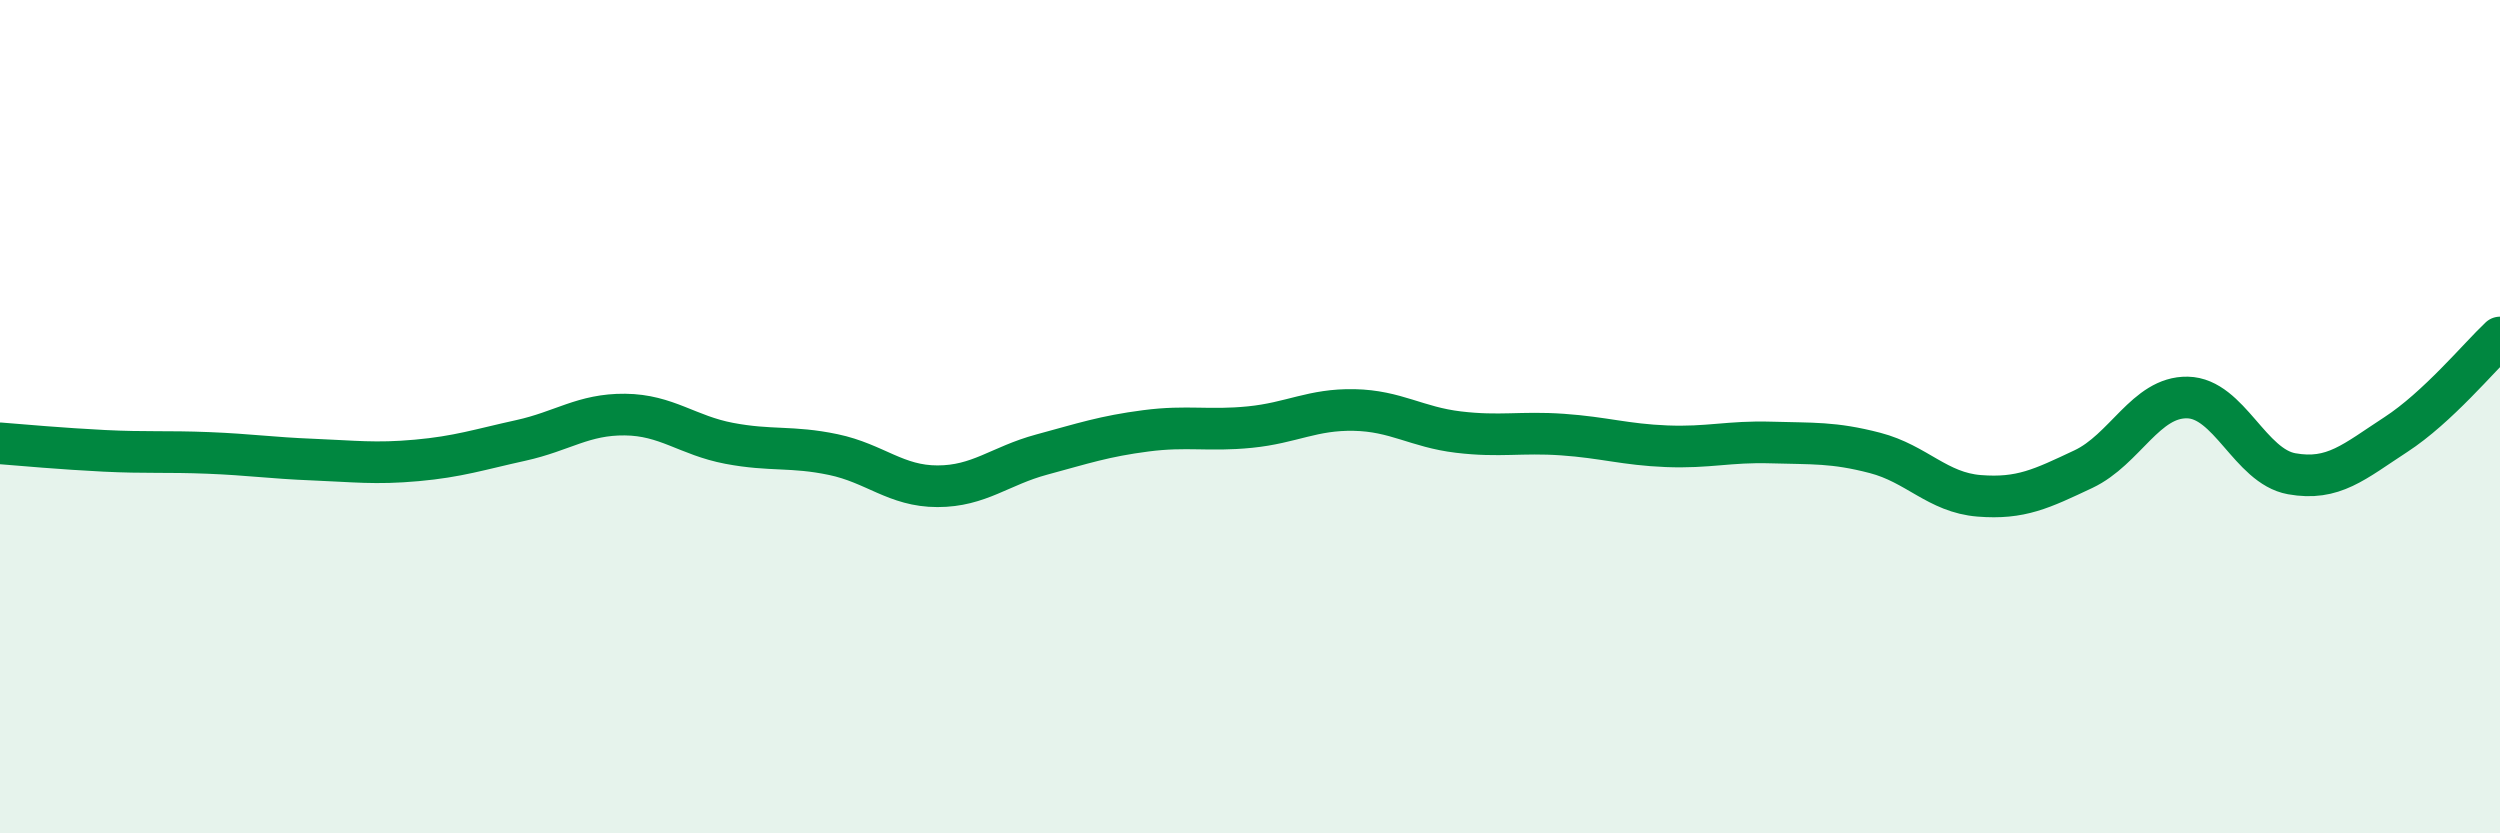
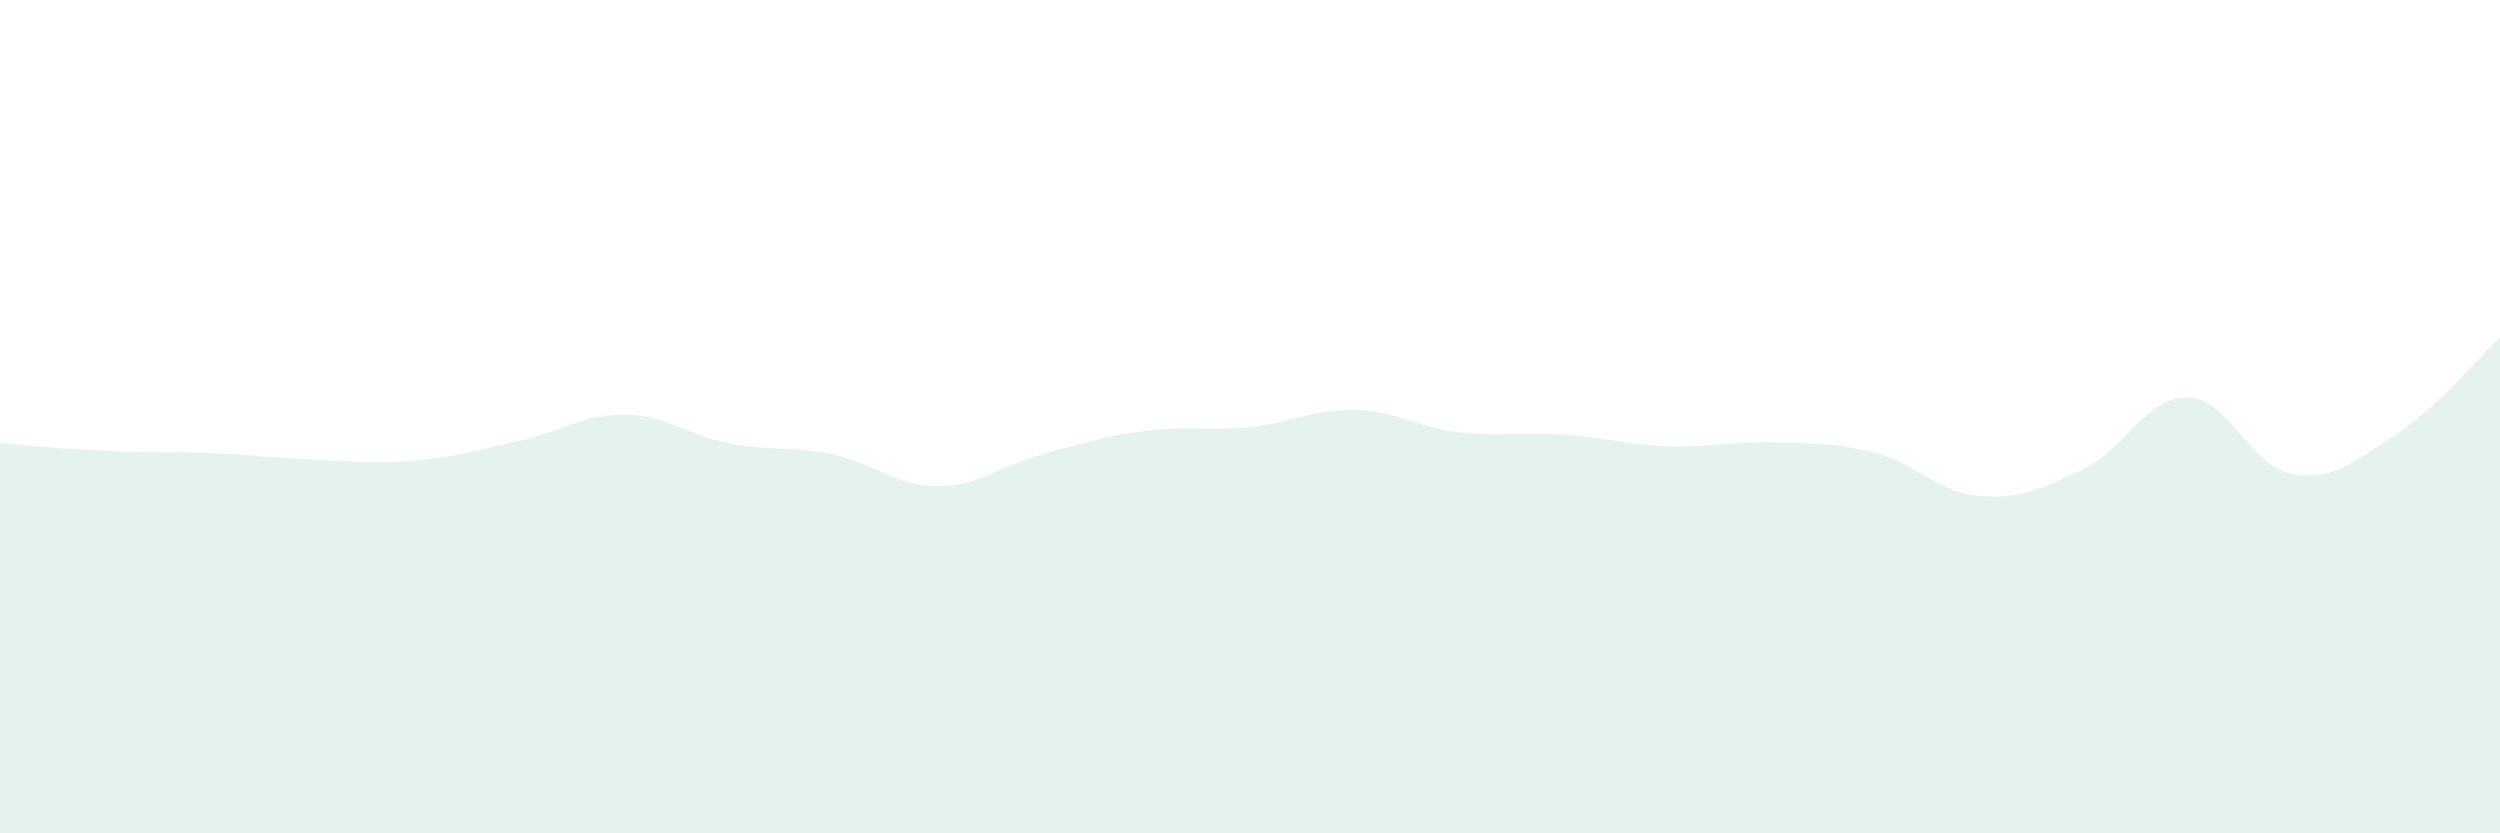
<svg xmlns="http://www.w3.org/2000/svg" width="60" height="20" viewBox="0 0 60 20">
  <path d="M 0,10.64 C 0.5,10.68 1.5,10.77 2.5,10.82 C 3.5,10.87 4,10.83 5,10.87 C 6,10.91 6.5,10.99 7.5,11.03 C 8.5,11.07 9,11.14 10,11.05 C 11,10.96 11.5,10.79 12.5,10.57 C 13.5,10.35 14,9.94 15,9.95 C 16,9.96 16.5,10.45 17.5,10.64 C 18.5,10.83 19,10.7 20,10.91 C 21,11.12 21.5,11.67 22.5,11.67 C 23.5,11.67 24,11.18 25,10.91 C 26,10.64 26.5,10.47 27.5,10.34 C 28.5,10.21 29,10.35 30,10.25 C 31,10.15 31.5,9.82 32.5,9.84 C 33.5,9.86 34,10.25 35,10.37 C 36,10.49 36.5,10.36 37.5,10.43 C 38.5,10.5 39,10.67 40,10.71 C 41,10.75 41.5,10.59 42.5,10.62 C 43.5,10.65 44,10.61 45,10.87 C 46,11.13 46.5,11.82 47.5,11.9 C 48.5,11.98 49,11.73 50,11.26 C 51,10.79 51.5,9.52 52.5,9.54 C 53.5,9.56 54,11.19 55,11.37 C 56,11.55 56.5,11.08 57.5,10.43 C 58.5,9.78 59.5,8.57 60,8.1L60 20L0 20Z" fill="#008740" opacity="0.1" stroke-linecap="round" stroke-linejoin="round" />
-   <path d="M 0,10.64 C 0.5,10.68 1.5,10.77 2.5,10.82 C 3.5,10.87 4,10.83 5,10.87 C 6,10.91 6.5,10.99 7.5,11.03 C 8.5,11.07 9,11.14 10,11.05 C 11,10.96 11.5,10.79 12.5,10.57 C 13.5,10.35 14,9.94 15,9.95 C 16,9.96 16.5,10.45 17.5,10.64 C 18.5,10.83 19,10.7 20,10.91 C 21,11.12 21.5,11.67 22.5,11.67 C 23.5,11.67 24,11.18 25,10.91 C 26,10.64 26.5,10.47 27.5,10.34 C 28.5,10.21 29,10.35 30,10.25 C 31,10.15 31.5,9.82 32.5,9.84 C 33.5,9.86 34,10.25 35,10.37 C 36,10.49 36.5,10.36 37.5,10.43 C 38.5,10.5 39,10.67 40,10.71 C 41,10.75 41.5,10.59 42.5,10.62 C 43.5,10.65 44,10.61 45,10.87 C 46,11.13 46.5,11.82 47.5,11.9 C 48.5,11.98 49,11.73 50,11.26 C 51,10.79 51.5,9.52 52.5,9.54 C 53.5,9.56 54,11.19 55,11.37 C 56,11.55 56.5,11.08 57.5,10.43 C 58.5,9.78 59.5,8.57 60,8.1" stroke="#008740" stroke-width="1" fill="none" stroke-linecap="round" stroke-linejoin="round" />
</svg>